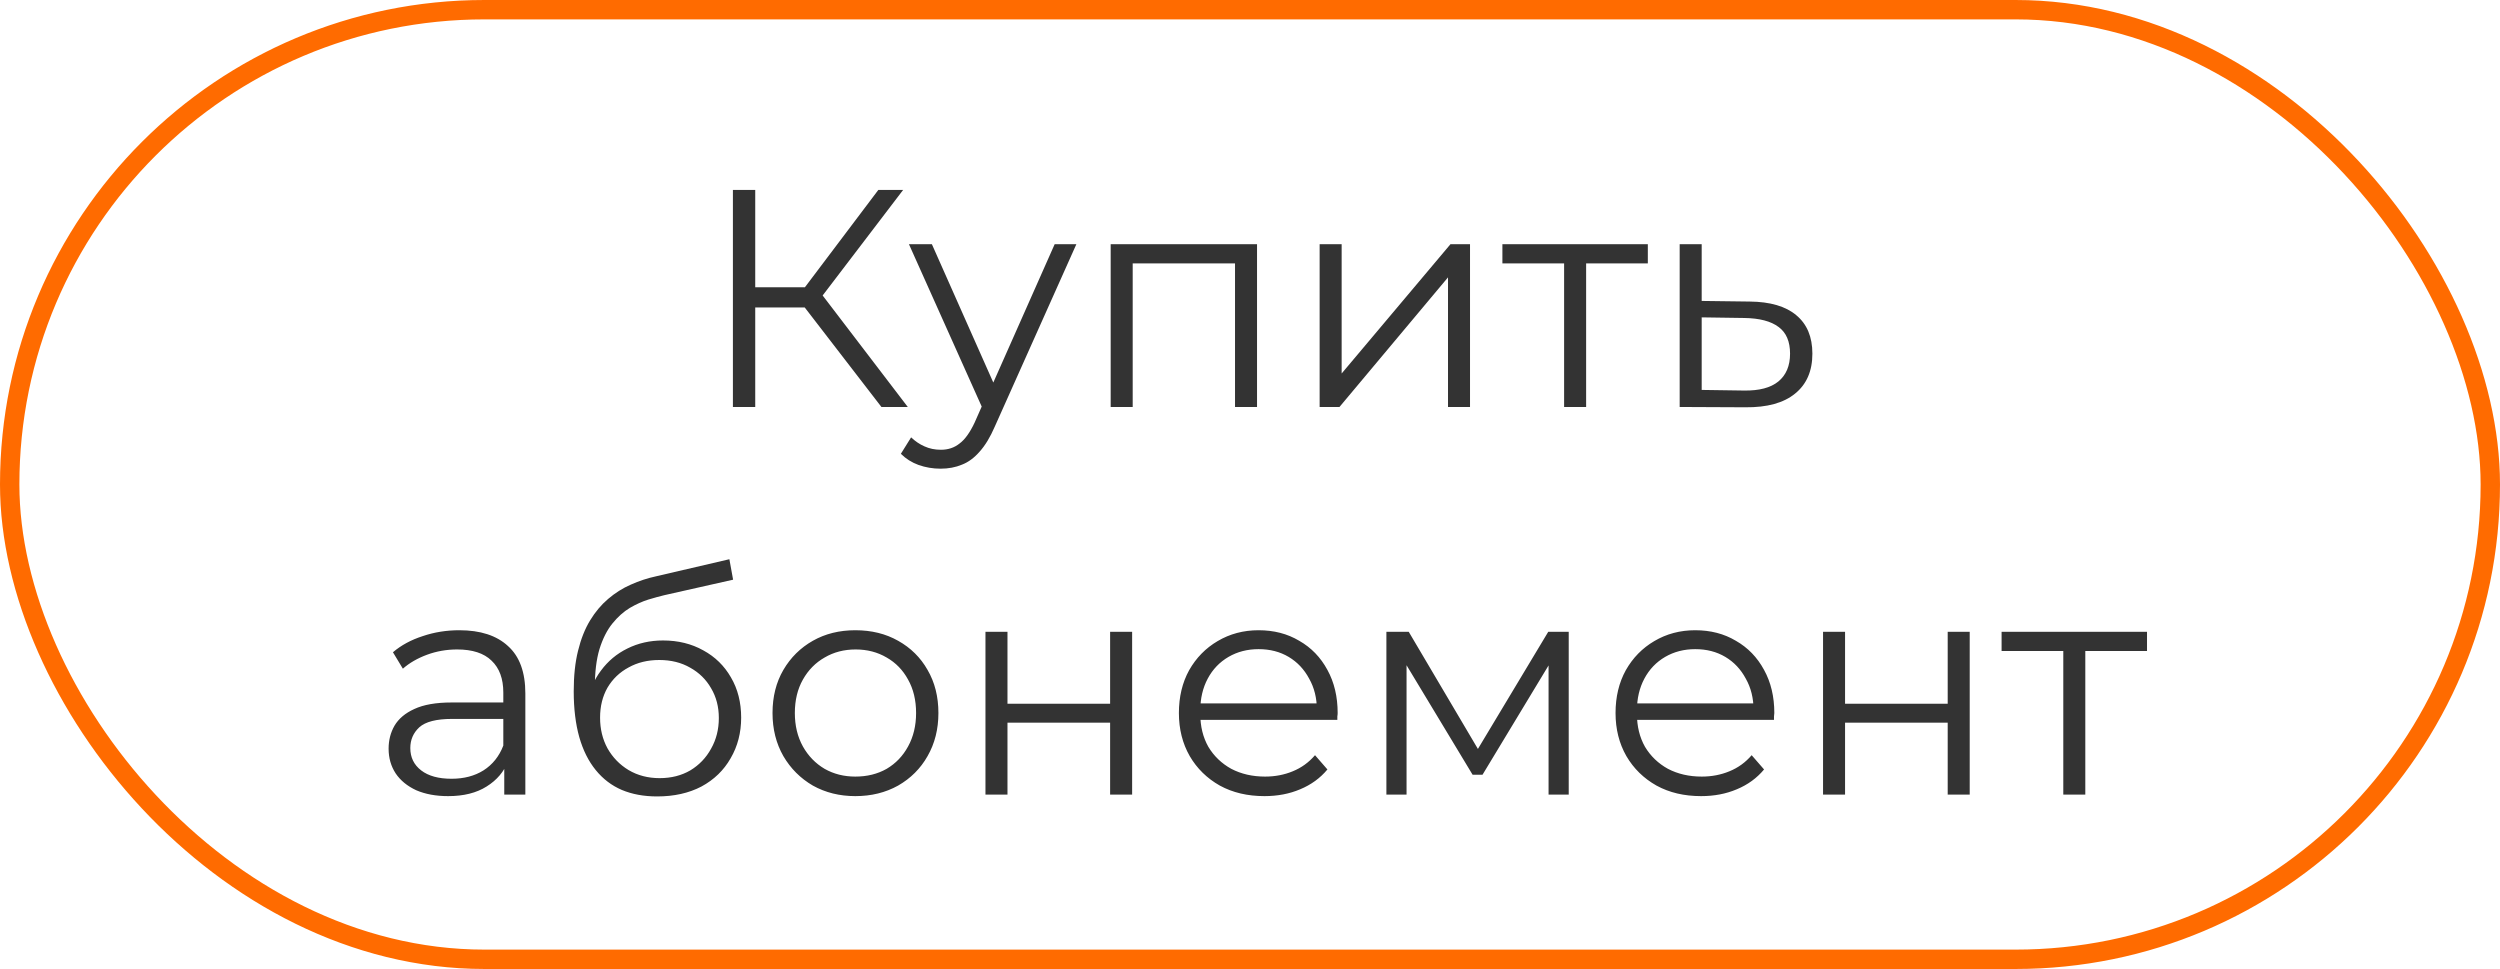
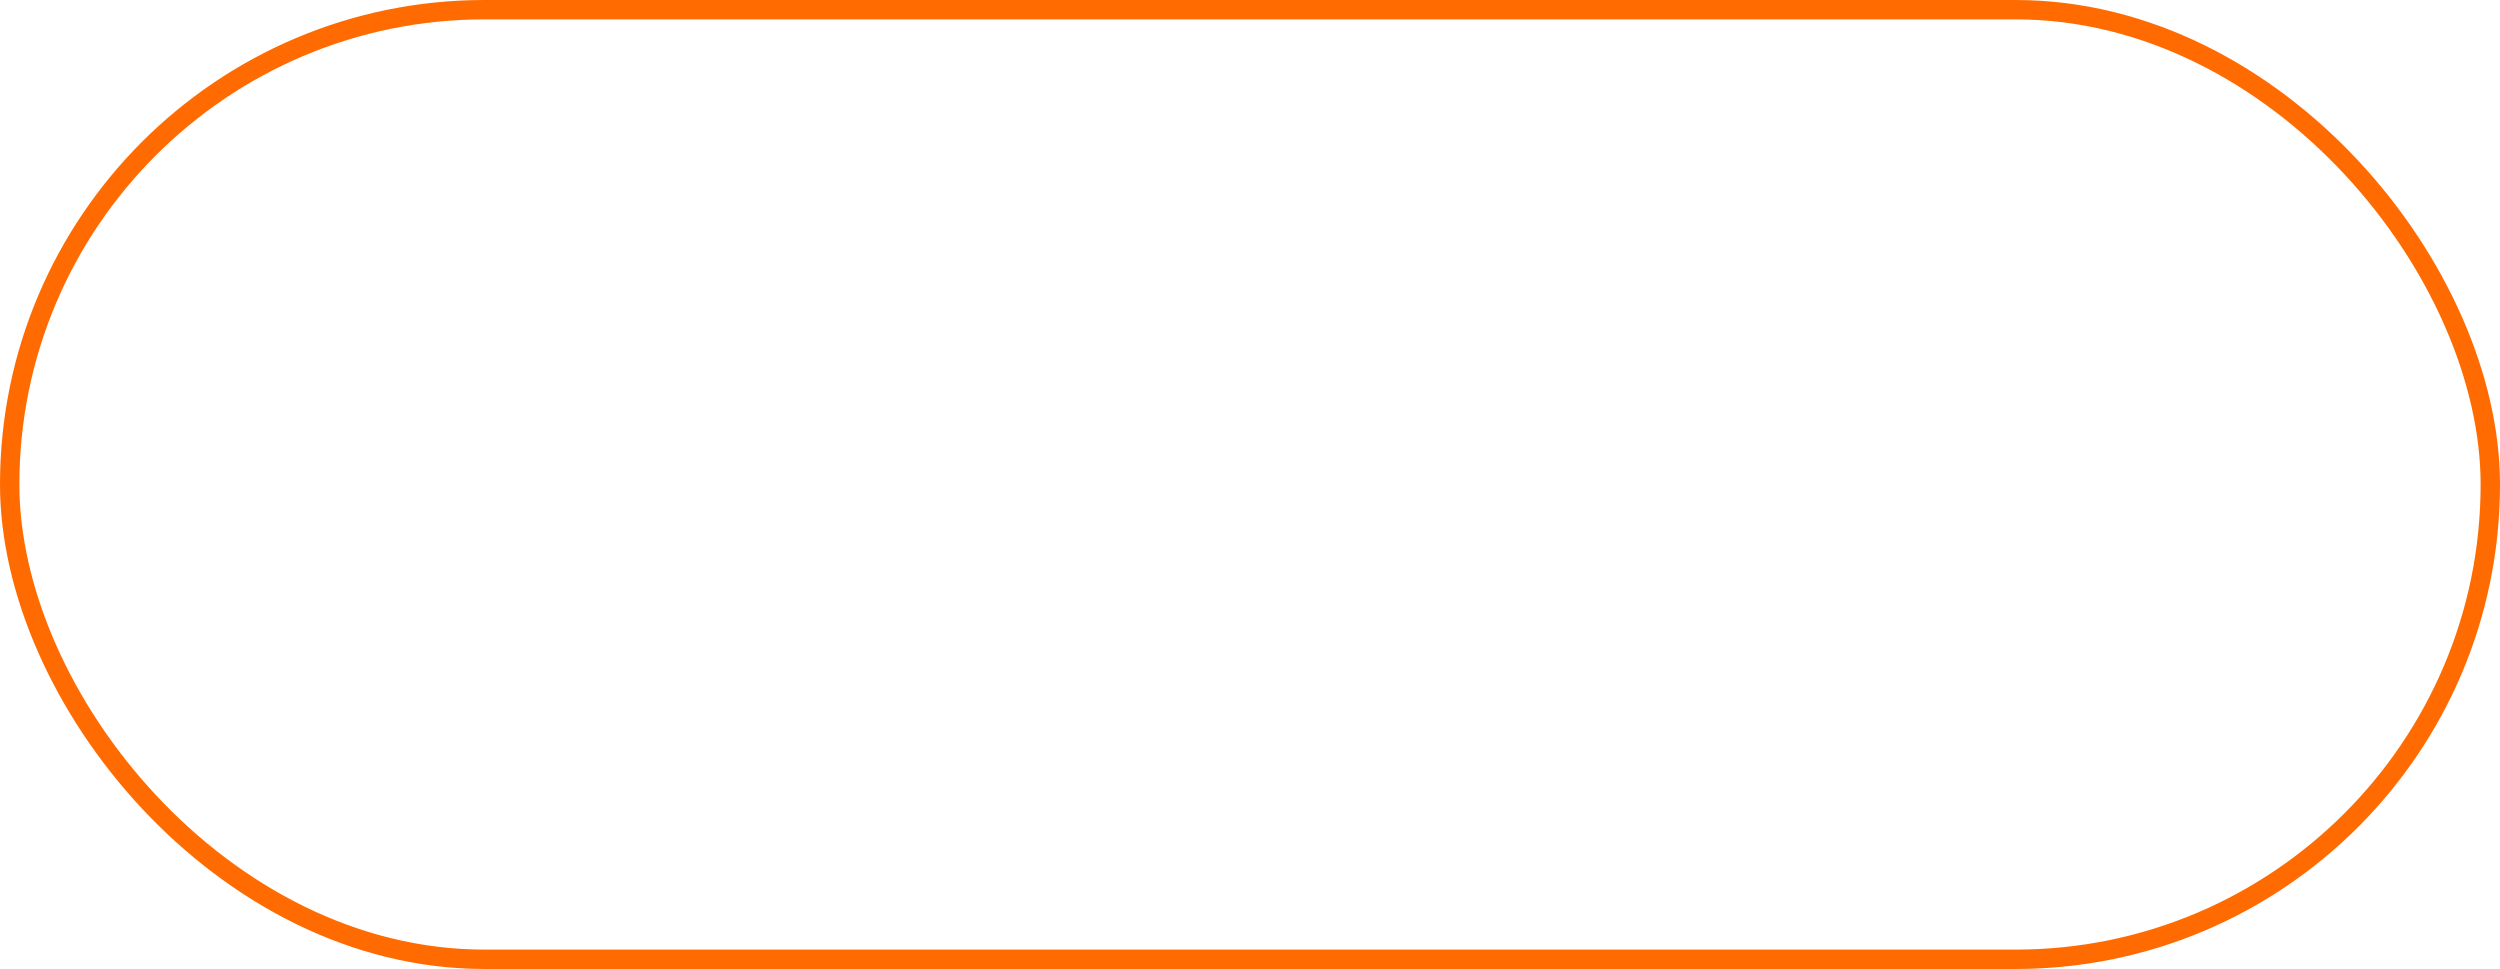
<svg xmlns="http://www.w3.org/2000/svg" width="129" height="50" viewBox="0 0 129 50" fill="none">
  <rect x="0.5" y="0.5" width="128" height="49" rx="24.5" stroke="#FF6B00" />
-   <path d="M45.482 21L41.178 15.416L42.138 14.84L46.842 21H45.482ZM37.818 21V9.8H38.97V21H37.818ZM38.618 15.864V14.824H42.122V15.864H38.618ZM42.234 15.528L41.146 15.336L45.322 9.8H46.602L42.234 15.528ZM48.533 24.184C48.139 24.184 47.76 24.12 47.397 23.992C47.045 23.864 46.741 23.672 46.485 23.416L47.013 22.568C47.227 22.771 47.456 22.925 47.701 23.032C47.957 23.149 48.24 23.208 48.549 23.208C48.923 23.208 49.243 23.101 49.509 22.888C49.787 22.685 50.048 22.323 50.293 21.8L50.837 20.568L50.965 20.392L54.421 12.6H55.541L51.333 22.008C51.099 22.552 50.837 22.984 50.549 23.304C50.272 23.624 49.968 23.848 49.637 23.976C49.307 24.115 48.939 24.184 48.533 24.184ZM50.773 21.24L46.901 12.6H48.085L51.509 20.312L50.773 21.24ZM57.311 21V12.6H64.863V21H63.727V13.288L64.015 13.592H58.159L58.447 13.288V21H57.311ZM68.093 21V12.6H69.229V19.272L74.845 12.6H75.853V21H74.717V14.312L69.117 21H68.093ZM80.708 21V13.288L80.996 13.592H77.524V12.6H85.028V13.592H81.556L81.844 13.288V21H80.708ZM90.287 15.56C91.343 15.571 92.143 15.805 92.687 16.264C93.241 16.723 93.519 17.384 93.519 18.248C93.519 19.144 93.22 19.832 92.623 20.312C92.036 20.792 91.183 21.027 90.063 21.016L86.671 21V12.6H87.807V15.528L90.287 15.56ZM89.999 20.152C90.777 20.163 91.364 20.008 91.759 19.688C92.164 19.357 92.367 18.877 92.367 18.248C92.367 17.619 92.169 17.16 91.775 16.872C91.38 16.573 90.788 16.419 89.999 16.408L87.807 16.376V20.12L89.999 20.152ZM26.02 41V39.144L25.971 38.84V35.736C25.971 35.021 25.769 34.472 25.363 34.088C24.969 33.704 24.377 33.512 23.587 33.512C23.044 33.512 22.526 33.603 22.035 33.784C21.545 33.965 21.129 34.205 20.788 34.504L20.276 33.656C20.702 33.293 21.214 33.016 21.811 32.824C22.409 32.621 23.038 32.52 23.7 32.52C24.788 32.52 25.625 32.792 26.212 33.336C26.809 33.869 27.108 34.685 27.108 35.784V41H26.02ZM23.123 41.08C22.494 41.08 21.945 40.979 21.476 40.776C21.017 40.563 20.665 40.275 20.419 39.912C20.174 39.539 20.052 39.112 20.052 38.632C20.052 38.195 20.153 37.8 20.355 37.448C20.569 37.085 20.91 36.797 21.38 36.584C21.86 36.36 22.5 36.248 23.299 36.248H26.195V37.096H23.331C22.521 37.096 21.956 37.24 21.636 37.528C21.326 37.816 21.172 38.173 21.172 38.6C21.172 39.08 21.358 39.464 21.732 39.752C22.105 40.04 22.628 40.184 23.299 40.184C23.939 40.184 24.489 40.04 24.948 39.752C25.417 39.453 25.758 39.027 25.971 38.472L26.227 39.256C26.014 39.811 25.641 40.253 25.108 40.584C24.585 40.915 23.924 41.08 23.123 41.08ZM33.908 41.096C33.225 41.096 32.617 40.984 32.084 40.76C31.561 40.536 31.113 40.195 30.74 39.736C30.366 39.277 30.084 38.712 29.892 38.04C29.7 37.357 29.604 36.568 29.604 35.672C29.604 34.872 29.678 34.173 29.828 33.576C29.977 32.968 30.185 32.445 30.452 32.008C30.718 31.571 31.028 31.203 31.38 30.904C31.742 30.595 32.132 30.349 32.548 30.168C32.974 29.976 33.412 29.832 33.86 29.736L37.636 28.856L37.828 29.912L34.276 30.712C34.052 30.765 33.78 30.84 33.46 30.936C33.15 31.032 32.83 31.176 32.5 31.368C32.18 31.56 31.881 31.827 31.604 32.168C31.326 32.509 31.102 32.952 30.932 33.496C30.772 34.029 30.692 34.696 30.692 35.496C30.692 35.667 30.697 35.805 30.708 35.912C30.718 36.008 30.729 36.115 30.74 36.232C30.761 36.339 30.777 36.499 30.788 36.712L30.292 36.296C30.409 35.645 30.649 35.08 31.012 34.6C31.374 34.109 31.828 33.731 32.372 33.464C32.926 33.187 33.54 33.048 34.212 33.048C34.99 33.048 35.684 33.219 36.292 33.56C36.9 33.891 37.374 34.355 37.716 34.952C38.068 35.549 38.244 36.243 38.244 37.032C38.244 37.811 38.062 38.509 37.7 39.128C37.348 39.747 36.846 40.232 36.196 40.584C35.545 40.925 34.782 41.096 33.908 41.096ZM34.036 40.152C34.633 40.152 35.161 40.019 35.62 39.752C36.078 39.475 36.436 39.101 36.692 38.632C36.958 38.163 37.092 37.635 37.092 37.048C37.092 36.472 36.958 35.96 36.692 35.512C36.436 35.064 36.078 34.712 35.62 34.456C35.161 34.189 34.628 34.056 34.02 34.056C33.422 34.056 32.894 34.184 32.436 34.44C31.977 34.685 31.614 35.032 31.348 35.48C31.092 35.928 30.964 36.445 30.964 37.032C30.964 37.619 31.092 38.147 31.348 38.616C31.614 39.085 31.977 39.459 32.436 39.736C32.905 40.013 33.438 40.152 34.036 40.152ZM44.135 41.08C43.324 41.08 42.593 40.899 41.943 40.536C41.303 40.163 40.796 39.656 40.422 39.016C40.049 38.365 39.862 37.624 39.862 36.792C39.862 35.949 40.049 35.208 40.422 34.568C40.796 33.928 41.303 33.427 41.943 33.064C42.583 32.701 43.313 32.52 44.135 32.52C44.967 32.52 45.703 32.701 46.343 33.064C46.993 33.427 47.5 33.928 47.862 34.568C48.236 35.208 48.422 35.949 48.422 36.792C48.422 37.624 48.236 38.365 47.862 39.016C47.5 39.656 46.993 40.163 46.343 40.536C45.692 40.899 44.956 41.08 44.135 41.08ZM44.135 40.072C44.742 40.072 45.281 39.939 45.751 39.672C46.22 39.395 46.588 39.011 46.855 38.52C47.132 38.019 47.27 37.443 47.27 36.792C47.27 36.131 47.132 35.555 46.855 35.064C46.588 34.573 46.22 34.195 45.751 33.928C45.281 33.651 44.748 33.512 44.151 33.512C43.553 33.512 43.02 33.651 42.55 33.928C42.081 34.195 41.708 34.573 41.431 35.064C41.153 35.555 41.014 36.131 41.014 36.792C41.014 37.443 41.153 38.019 41.431 38.52C41.708 39.011 42.081 39.395 42.55 39.672C43.02 39.939 43.548 40.072 44.135 40.072ZM50.85 41V32.6H51.986V36.312H57.282V32.6H58.418V41H57.282V37.288H51.986V41H50.85ZM65.247 41.08C64.373 41.08 63.605 40.899 62.943 40.536C62.282 40.163 61.765 39.656 61.391 39.016C61.018 38.365 60.831 37.624 60.831 36.792C60.831 35.96 61.007 35.224 61.359 34.584C61.722 33.944 62.213 33.443 62.831 33.08C63.461 32.707 64.165 32.52 64.943 32.52C65.733 32.52 66.431 32.701 67.039 33.064C67.658 33.416 68.143 33.917 68.495 34.568C68.847 35.208 69.023 35.949 69.023 36.792C69.023 36.845 69.018 36.904 69.007 36.968C69.007 37.021 69.007 37.08 69.007 37.144H61.695V36.296H68.399L67.951 36.632C67.951 36.024 67.818 35.485 67.551 35.016C67.295 34.536 66.943 34.163 66.495 33.896C66.047 33.629 65.53 33.496 64.943 33.496C64.367 33.496 63.85 33.629 63.391 33.896C62.933 34.163 62.575 34.536 62.319 35.016C62.063 35.496 61.935 36.045 61.935 36.664V36.84C61.935 37.48 62.074 38.045 62.351 38.536C62.639 39.016 63.034 39.395 63.535 39.672C64.047 39.939 64.629 40.072 65.279 40.072C65.791 40.072 66.266 39.981 66.703 39.8C67.151 39.619 67.535 39.341 67.855 38.968L68.495 39.704C68.122 40.152 67.653 40.493 67.087 40.728C66.533 40.963 65.919 41.08 65.247 41.08ZM71.538 41V32.6H72.69L76.498 39.048H76.018L79.89 32.6H80.946V41H79.906V33.896L80.114 33.992L76.498 39.976H75.986L72.338 33.928L72.578 33.88V41H71.538ZM87.778 41.08C86.904 41.08 86.136 40.899 85.475 40.536C84.813 40.163 84.296 39.656 83.922 39.016C83.549 38.365 83.362 37.624 83.362 36.792C83.362 35.96 83.538 35.224 83.891 34.584C84.253 33.944 84.744 33.443 85.362 33.08C85.992 32.707 86.696 32.52 87.475 32.52C88.264 32.52 88.963 32.701 89.57 33.064C90.189 33.416 90.674 33.917 91.026 34.568C91.379 35.208 91.555 35.949 91.555 36.792C91.555 36.845 91.549 36.904 91.538 36.968C91.538 37.021 91.538 37.08 91.538 37.144H84.227V36.296H90.93L90.483 36.632C90.483 36.024 90.349 35.485 90.082 35.016C89.826 34.536 89.475 34.163 89.026 33.896C88.579 33.629 88.061 33.496 87.475 33.496C86.898 33.496 86.381 33.629 85.922 33.896C85.464 34.163 85.106 34.536 84.85 35.016C84.594 35.496 84.466 36.045 84.466 36.664V36.84C84.466 37.48 84.605 38.045 84.882 38.536C85.171 39.016 85.565 39.395 86.067 39.672C86.579 39.939 87.16 40.072 87.811 40.072C88.323 40.072 88.797 39.981 89.234 39.8C89.683 39.619 90.067 39.341 90.386 38.968L91.026 39.704C90.653 40.152 90.184 40.493 89.618 40.728C89.064 40.963 88.451 41.08 87.778 41.08ZM94.069 41V32.6H95.205V36.312H100.501V32.6H101.637V41H100.501V37.288H95.205V41H94.069ZM106.466 41V33.288L106.754 33.592H103.282V32.6H110.786V33.592H107.314L107.602 33.288V41H106.466Z" fill="#333333" />
</svg>